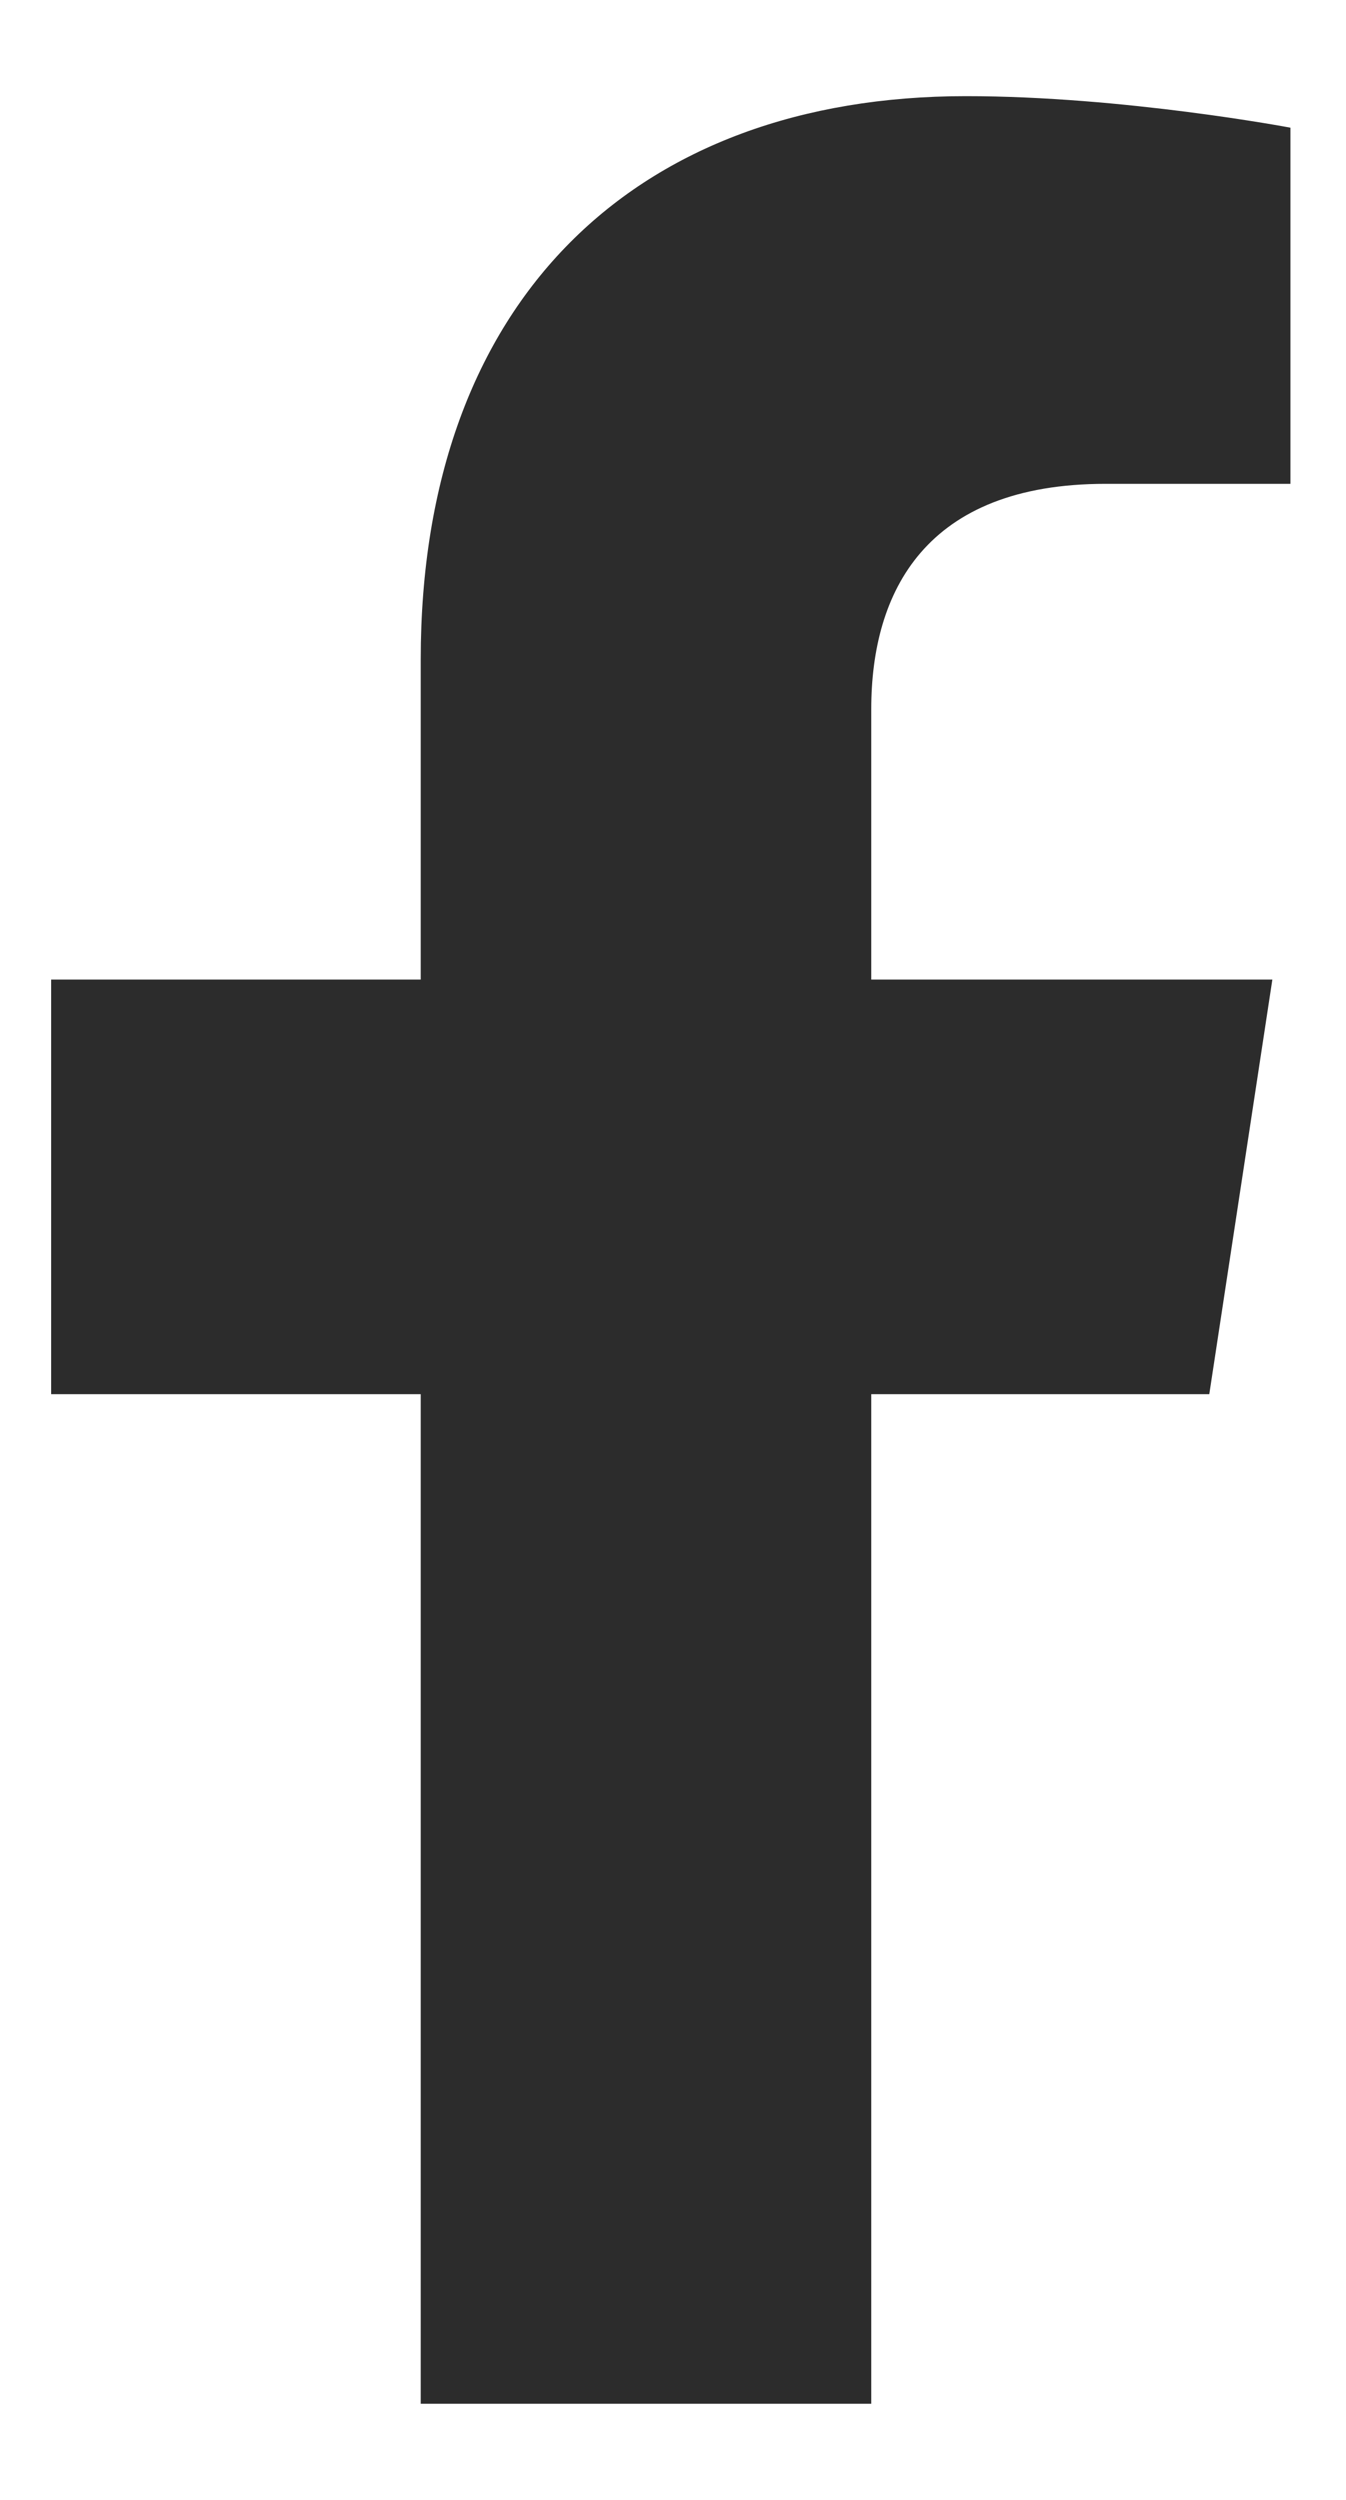
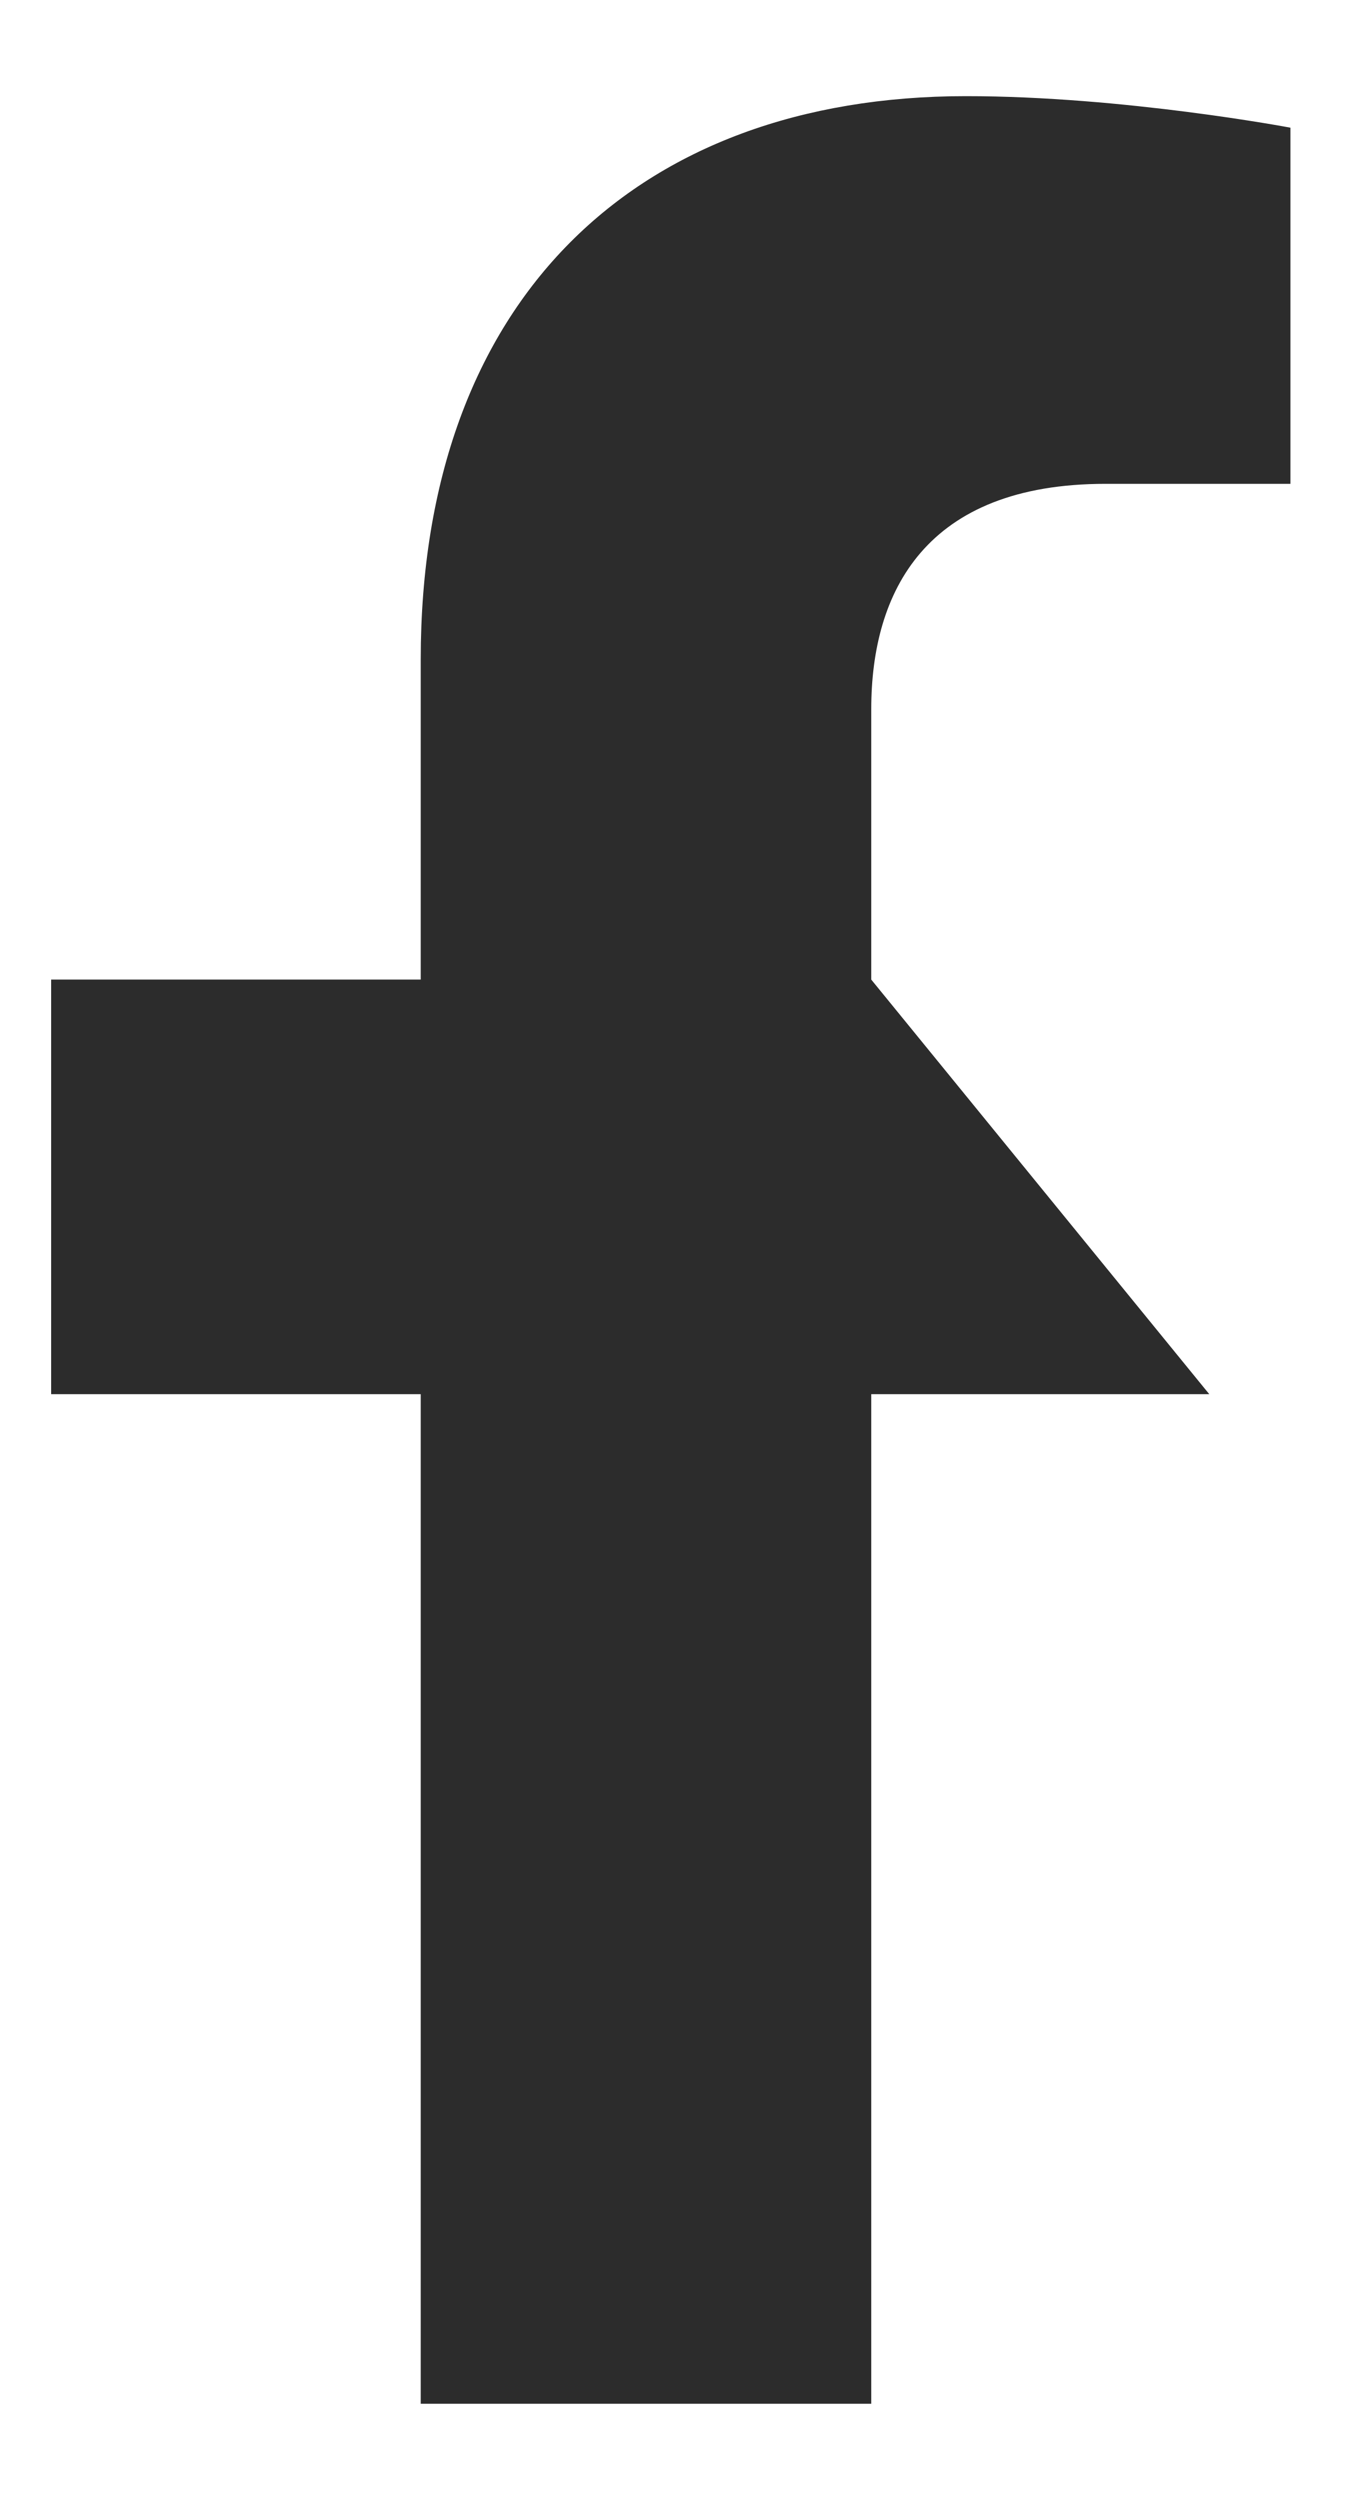
<svg xmlns="http://www.w3.org/2000/svg" width="7" height="13" viewBox="0 0 7 13" fill="none">
-   <path d="M6.289 7.25H4.531V12.5H2.188V7.25H0.266V5.094H2.188V3.43C2.188 1.555 3.312 0.5 5.023 0.5C5.844 0.5 6.711 0.664 6.711 0.664V2.516H5.75C4.812 2.516 4.531 3.078 4.531 3.688V5.094H6.617L6.289 7.25Z" fill="#2C2C2C" />
+   <path d="M6.289 7.25H4.531V12.5H2.188V7.25H0.266V5.094H2.188V3.43C2.188 1.555 3.312 0.5 5.023 0.5C5.844 0.5 6.711 0.664 6.711 0.664V2.516H5.75C4.812 2.516 4.531 3.078 4.531 3.688V5.094L6.289 7.25Z" fill="#2C2C2C" />
</svg>